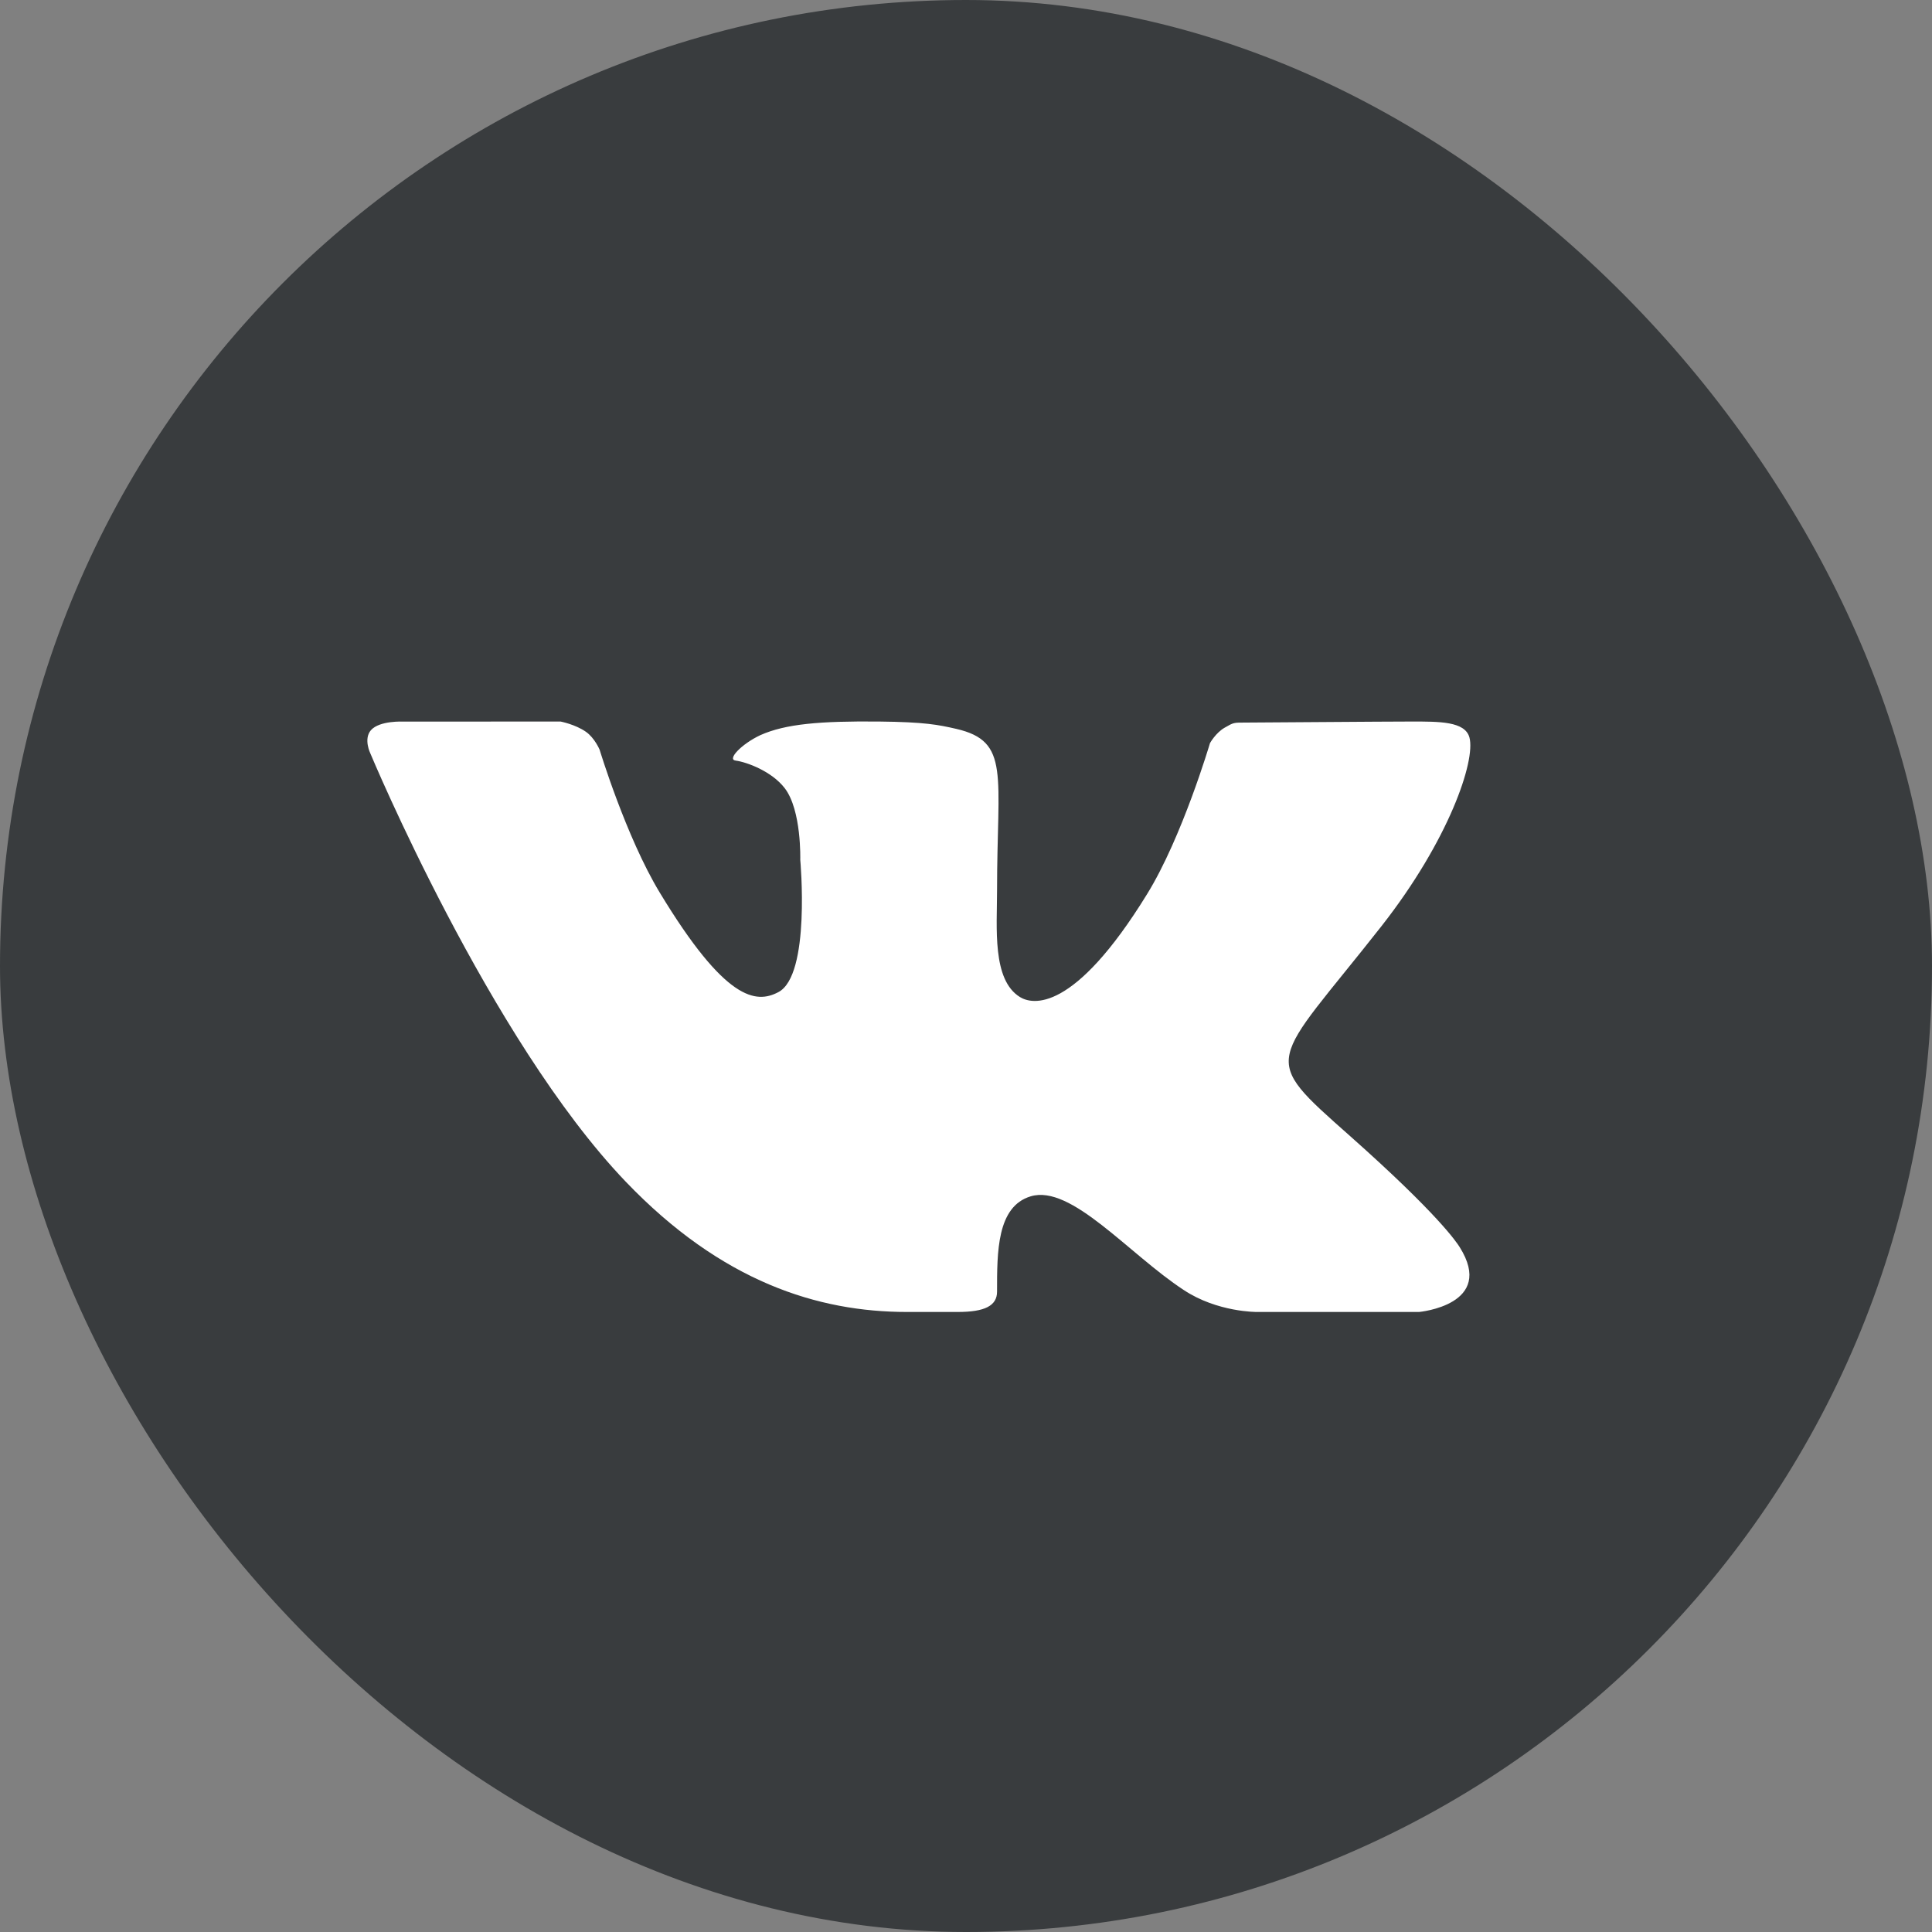
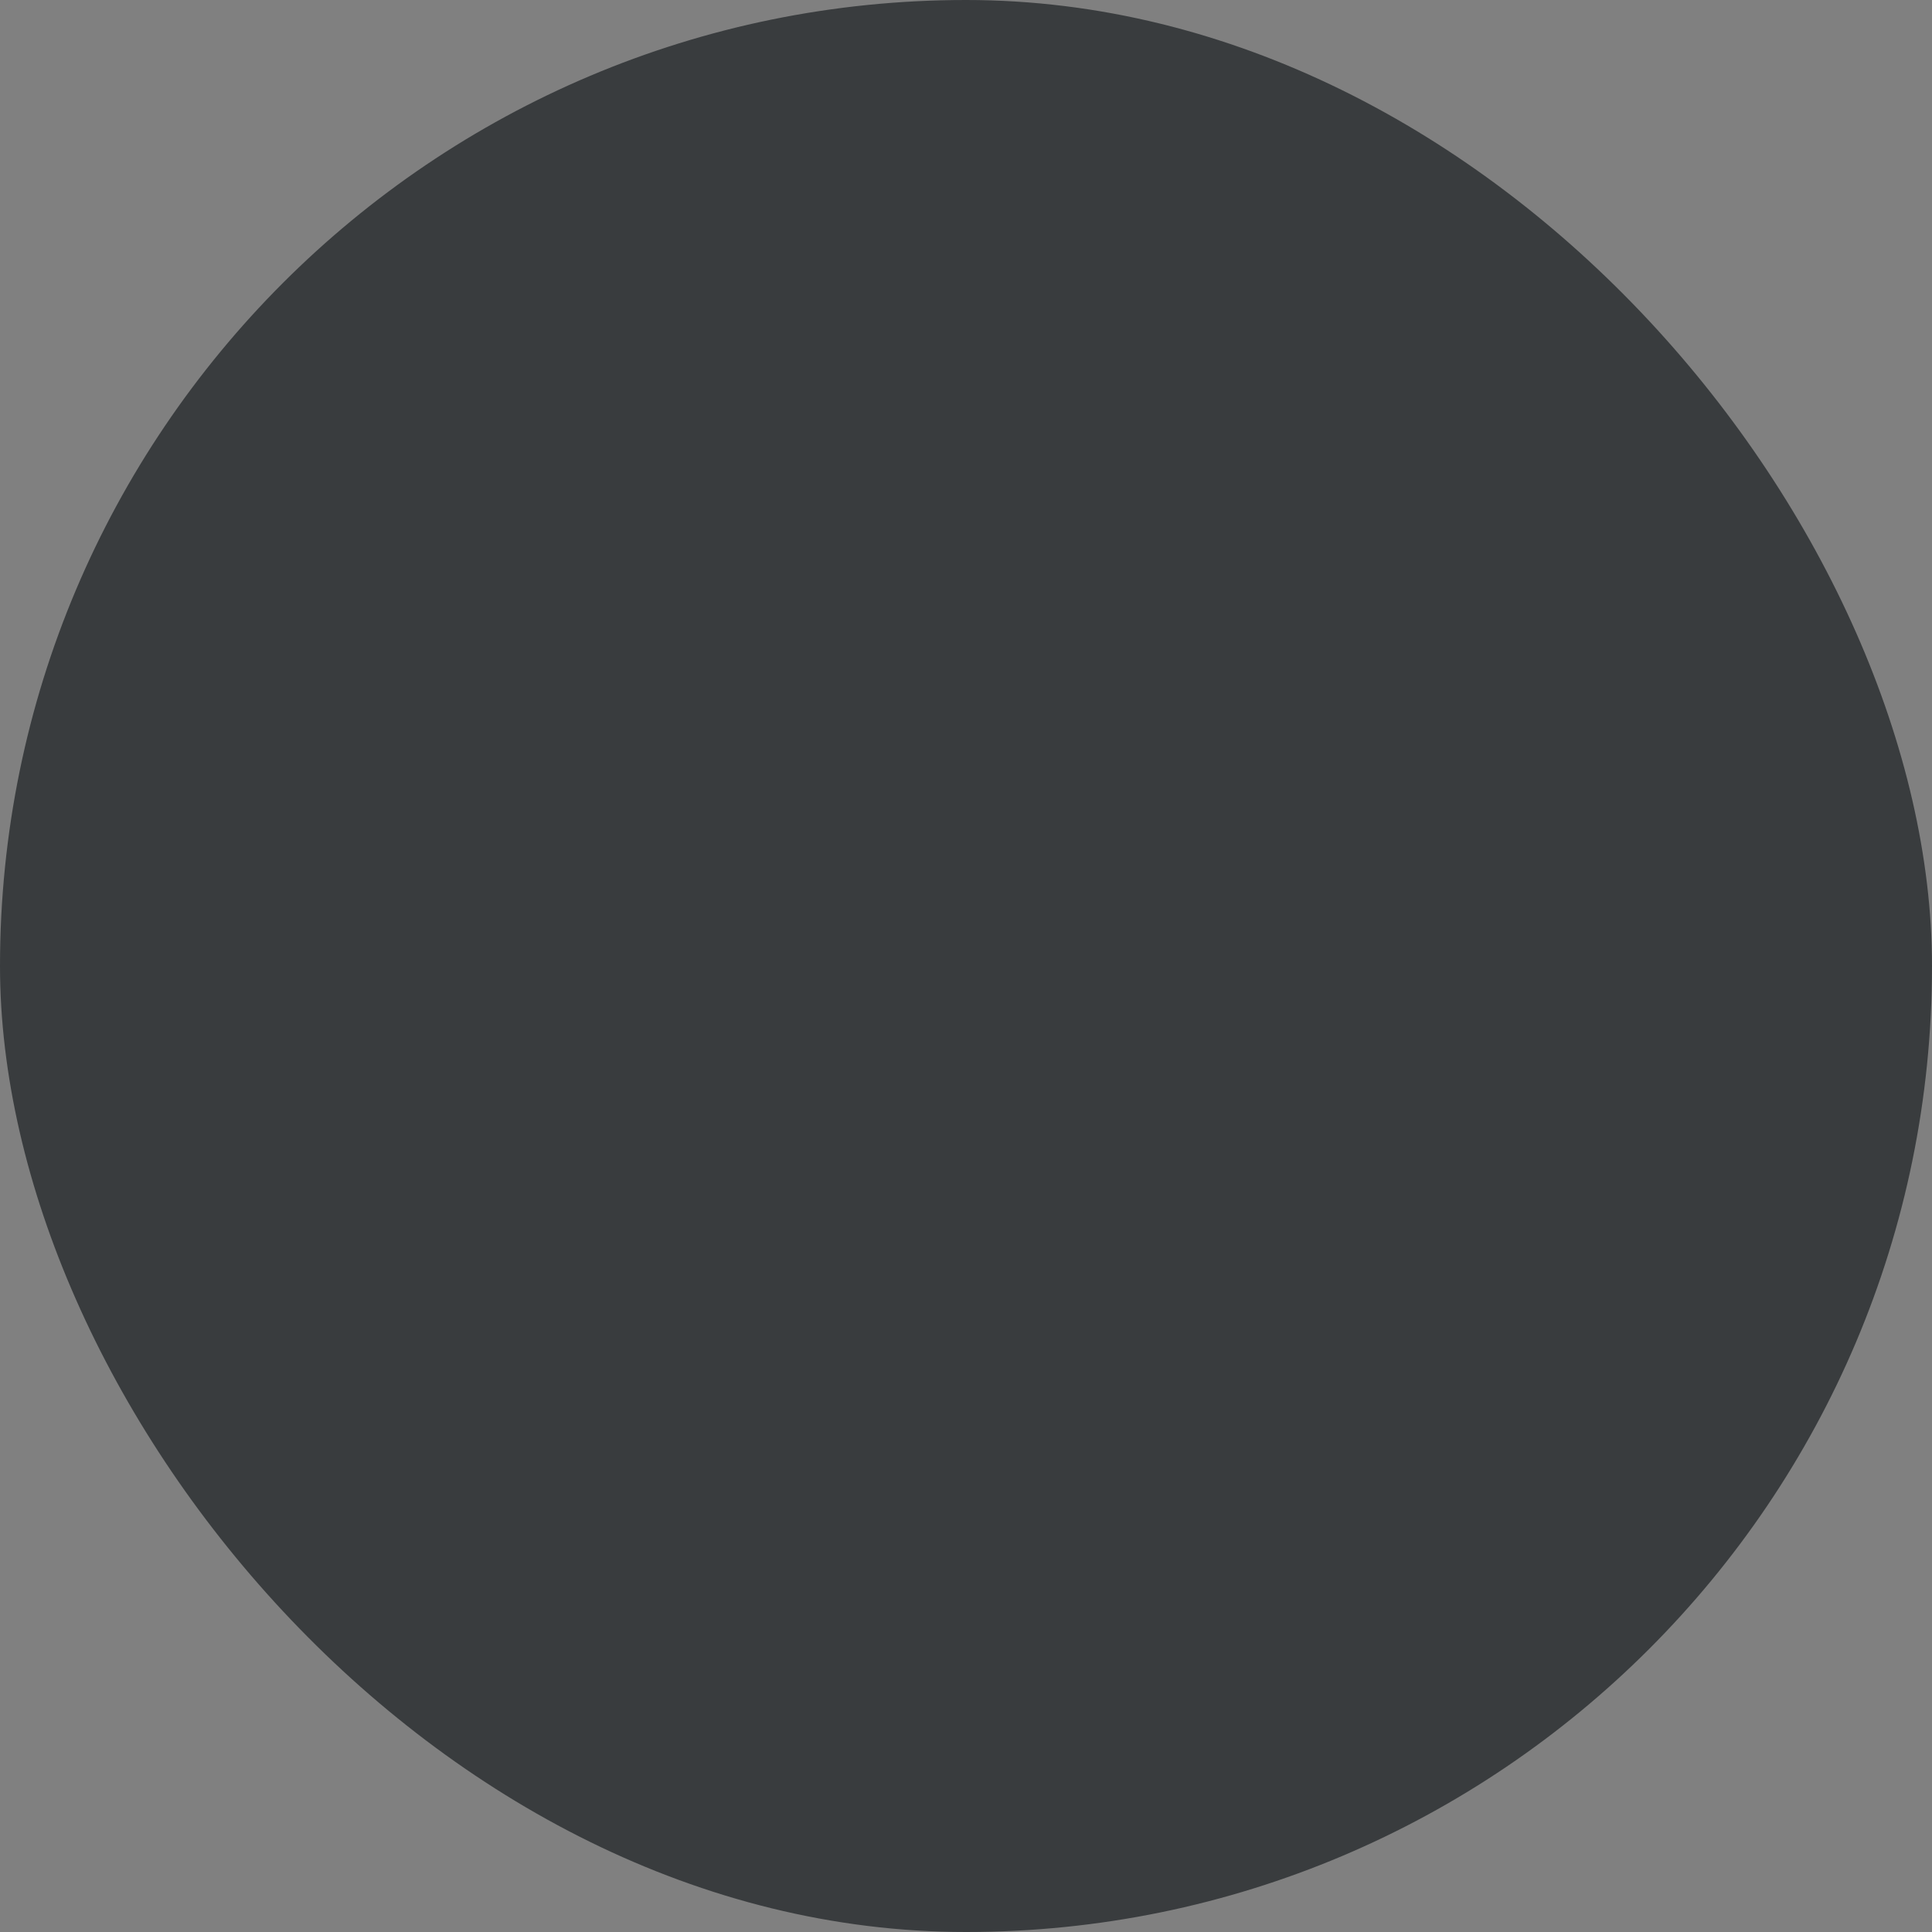
<svg xmlns="http://www.w3.org/2000/svg" width="28" height="28" viewBox="0 0 28 28" fill="none">
  <rect x="0" y="0" width="28" height="28" fill="#808080" stroke="none" />
  <rect width="28" height="28" rx="14" fill="#393C3E" />
-   <circle cx="14" cy="14" r="12" fill="white" />
-   <path d="M13.88 0.76C6.646 0.76 0.76 6.646 0.76 13.88C0.76 21.114 6.646 27 13.88 27C21.115 27 27 21.114 27 13.88C27 6.646 21.115 0.76 13.88 0.76ZM19.569 16.467C20.845 17.6 21.11 18.004 21.154 18.073C21.682 18.912 20.567 19.014 20.567 19.014H18.217C18.217 19.014 17.645 19.02 17.156 18.696C16.359 18.174 15.525 17.162 14.938 17.338C14.446 17.485 14.45 18.15 14.45 18.719C14.45 18.923 14.275 19.014 13.88 19.014C13.485 19.014 13.32 19.014 13.145 19.014C11.858 19.014 10.461 18.58 9.067 17.124C7.096 15.065 5.367 10.918 5.367 10.918C5.367 10.918 5.265 10.71 5.376 10.582C5.502 10.44 5.845 10.458 5.845 10.458L8.124 10.457C8.124 10.457 8.338 10.498 8.492 10.606C8.619 10.695 8.69 10.865 8.69 10.865C8.69 10.865 9.073 12.129 9.561 12.935C10.513 14.509 10.957 14.549 11.28 14.379C11.752 14.134 11.598 12.461 11.598 12.461C11.598 12.461 11.619 11.743 11.373 11.423C11.183 11.176 10.82 11.044 10.661 11.023C10.533 11.007 10.747 10.782 11.02 10.654C11.386 10.491 11.882 10.449 12.739 10.457C13.406 10.464 13.598 10.504 13.858 10.563C14.645 10.745 14.45 11.223 14.45 12.904C14.45 13.443 14.376 14.2 14.782 14.45C14.958 14.559 15.558 14.691 16.625 12.957C17.133 12.134 17.536 10.77 17.536 10.77C17.536 10.77 17.619 10.62 17.749 10.546C17.881 10.47 17.877 10.472 18.058 10.472C18.24 10.472 20.059 10.457 20.458 10.457C20.857 10.457 21.231 10.453 21.296 10.687C21.388 11.023 21.001 12.174 20.021 13.423C18.411 15.473 18.232 15.282 19.569 16.467Z" fill="#393C3E" />
+   <path d="M13.88 0.76C6.646 0.76 0.76 6.646 0.76 13.88C0.76 21.114 6.646 27 13.88 27C21.115 27 27 21.114 27 13.88C27 6.646 21.115 0.76 13.88 0.76ZM19.569 16.467C20.845 17.6 21.11 18.004 21.154 18.073C21.682 18.912 20.567 19.014 20.567 19.014H18.217C18.217 19.014 17.645 19.02 17.156 18.696C16.359 18.174 15.525 17.162 14.938 17.338C14.446 17.485 14.45 18.15 14.45 18.719C14.45 18.923 14.275 19.014 13.88 19.014C13.485 19.014 13.32 19.014 13.145 19.014C11.858 19.014 10.461 18.58 9.067 17.124C7.096 15.065 5.367 10.918 5.367 10.918C5.367 10.918 5.265 10.71 5.376 10.582C5.502 10.44 5.845 10.458 5.845 10.458L8.124 10.457C8.619 10.695 8.69 10.865 8.69 10.865C8.69 10.865 9.073 12.129 9.561 12.935C10.513 14.509 10.957 14.549 11.28 14.379C11.752 14.134 11.598 12.461 11.598 12.461C11.598 12.461 11.619 11.743 11.373 11.423C11.183 11.176 10.82 11.044 10.661 11.023C10.533 11.007 10.747 10.782 11.02 10.654C11.386 10.491 11.882 10.449 12.739 10.457C13.406 10.464 13.598 10.504 13.858 10.563C14.645 10.745 14.45 11.223 14.45 12.904C14.45 13.443 14.376 14.2 14.782 14.45C14.958 14.559 15.558 14.691 16.625 12.957C17.133 12.134 17.536 10.77 17.536 10.77C17.536 10.77 17.619 10.62 17.749 10.546C17.881 10.47 17.877 10.472 18.058 10.472C18.24 10.472 20.059 10.457 20.458 10.457C20.857 10.457 21.231 10.453 21.296 10.687C21.388 11.023 21.001 12.174 20.021 13.423C18.411 15.473 18.232 15.282 19.569 16.467Z" fill="#393C3E" />
</svg>